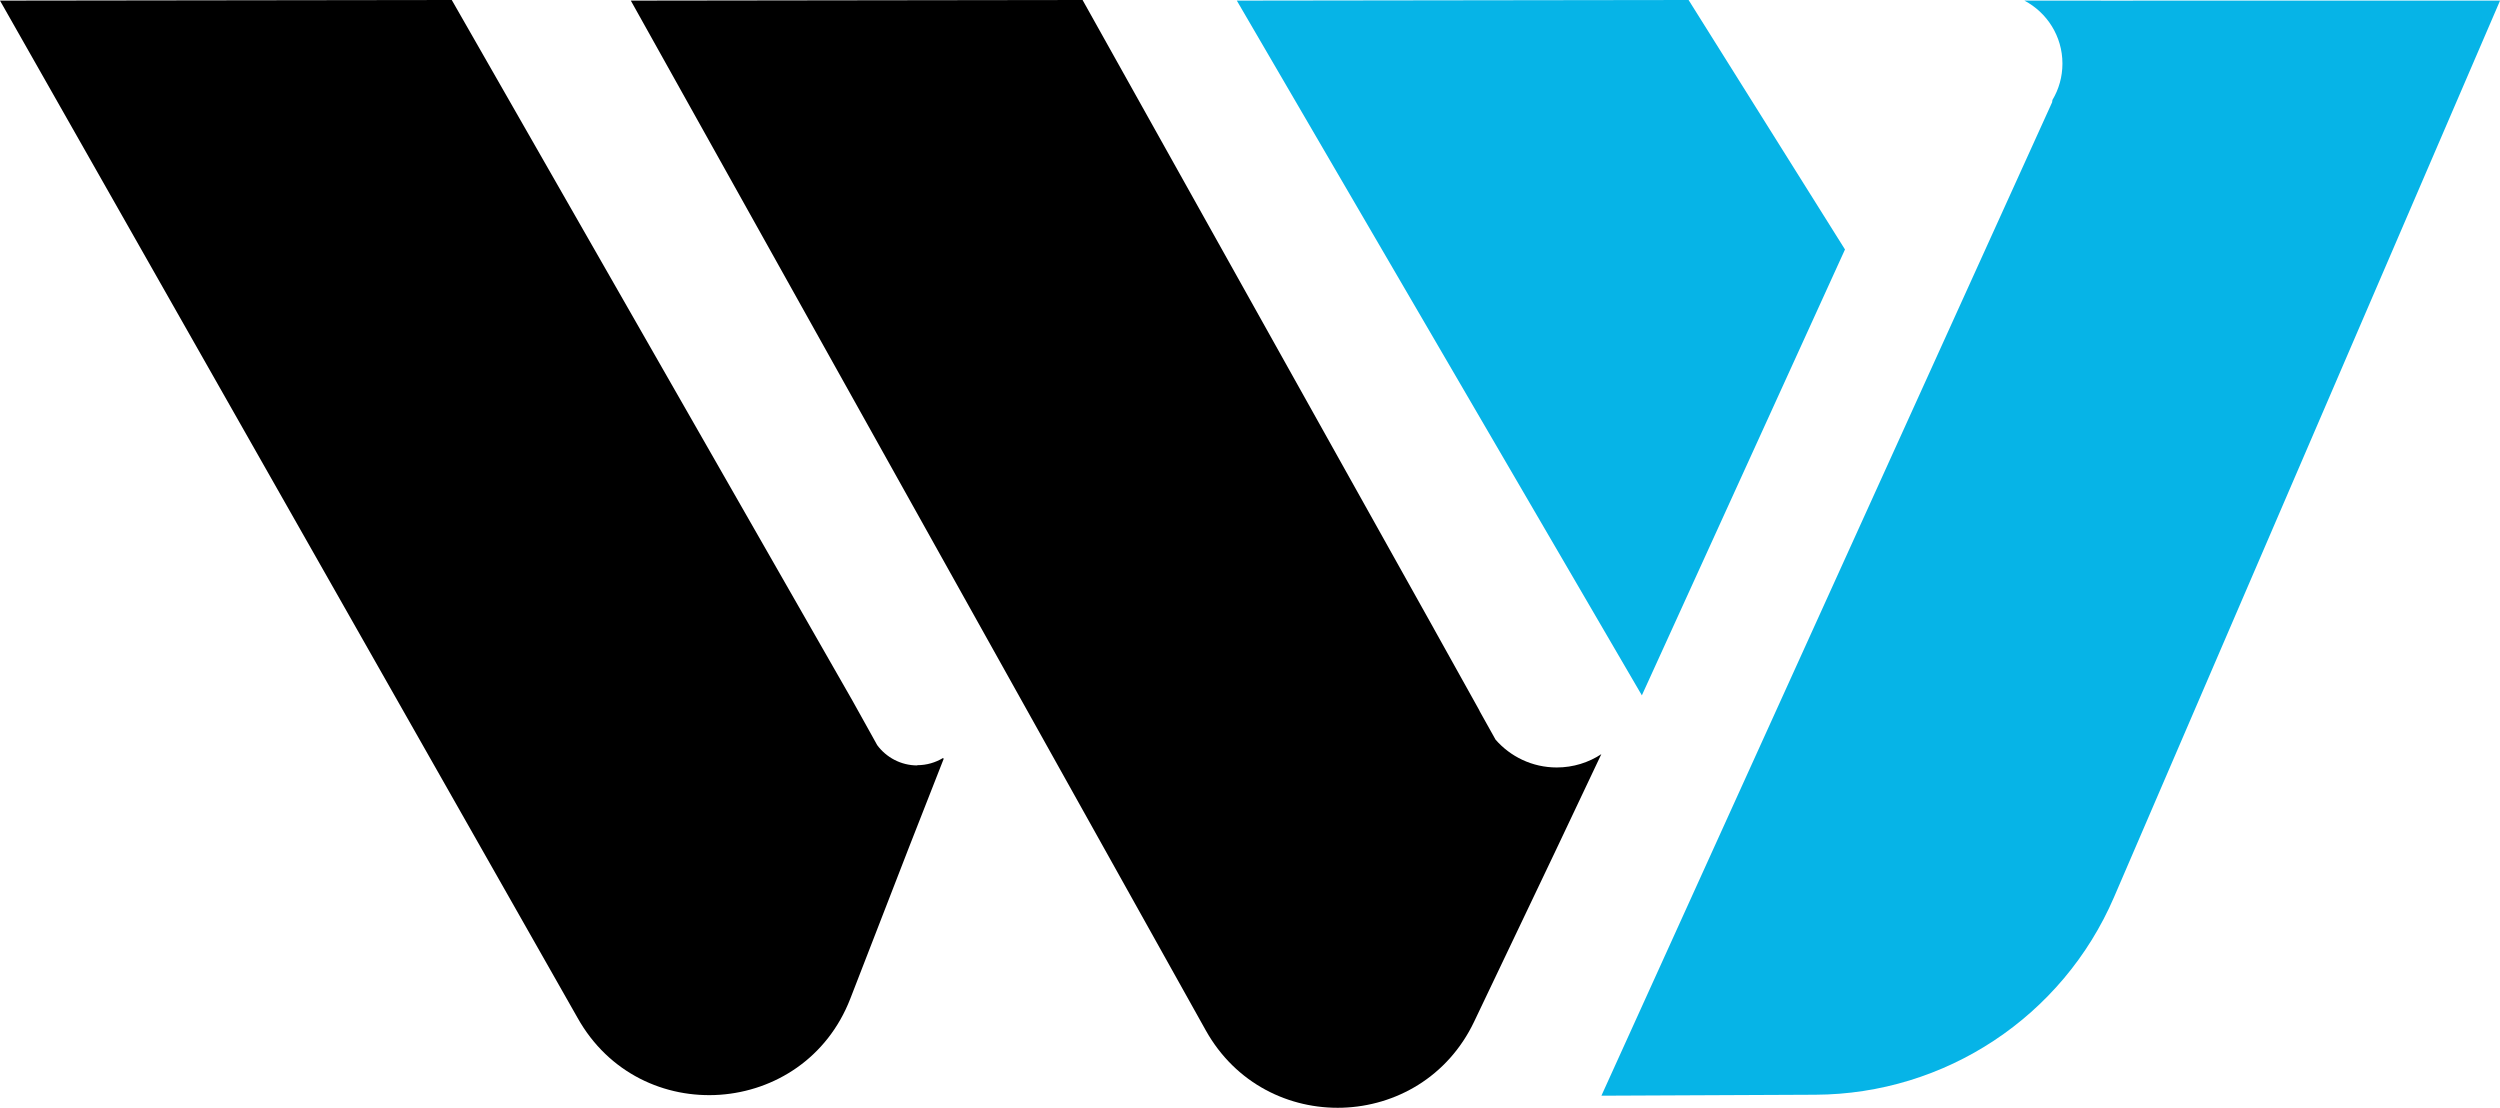
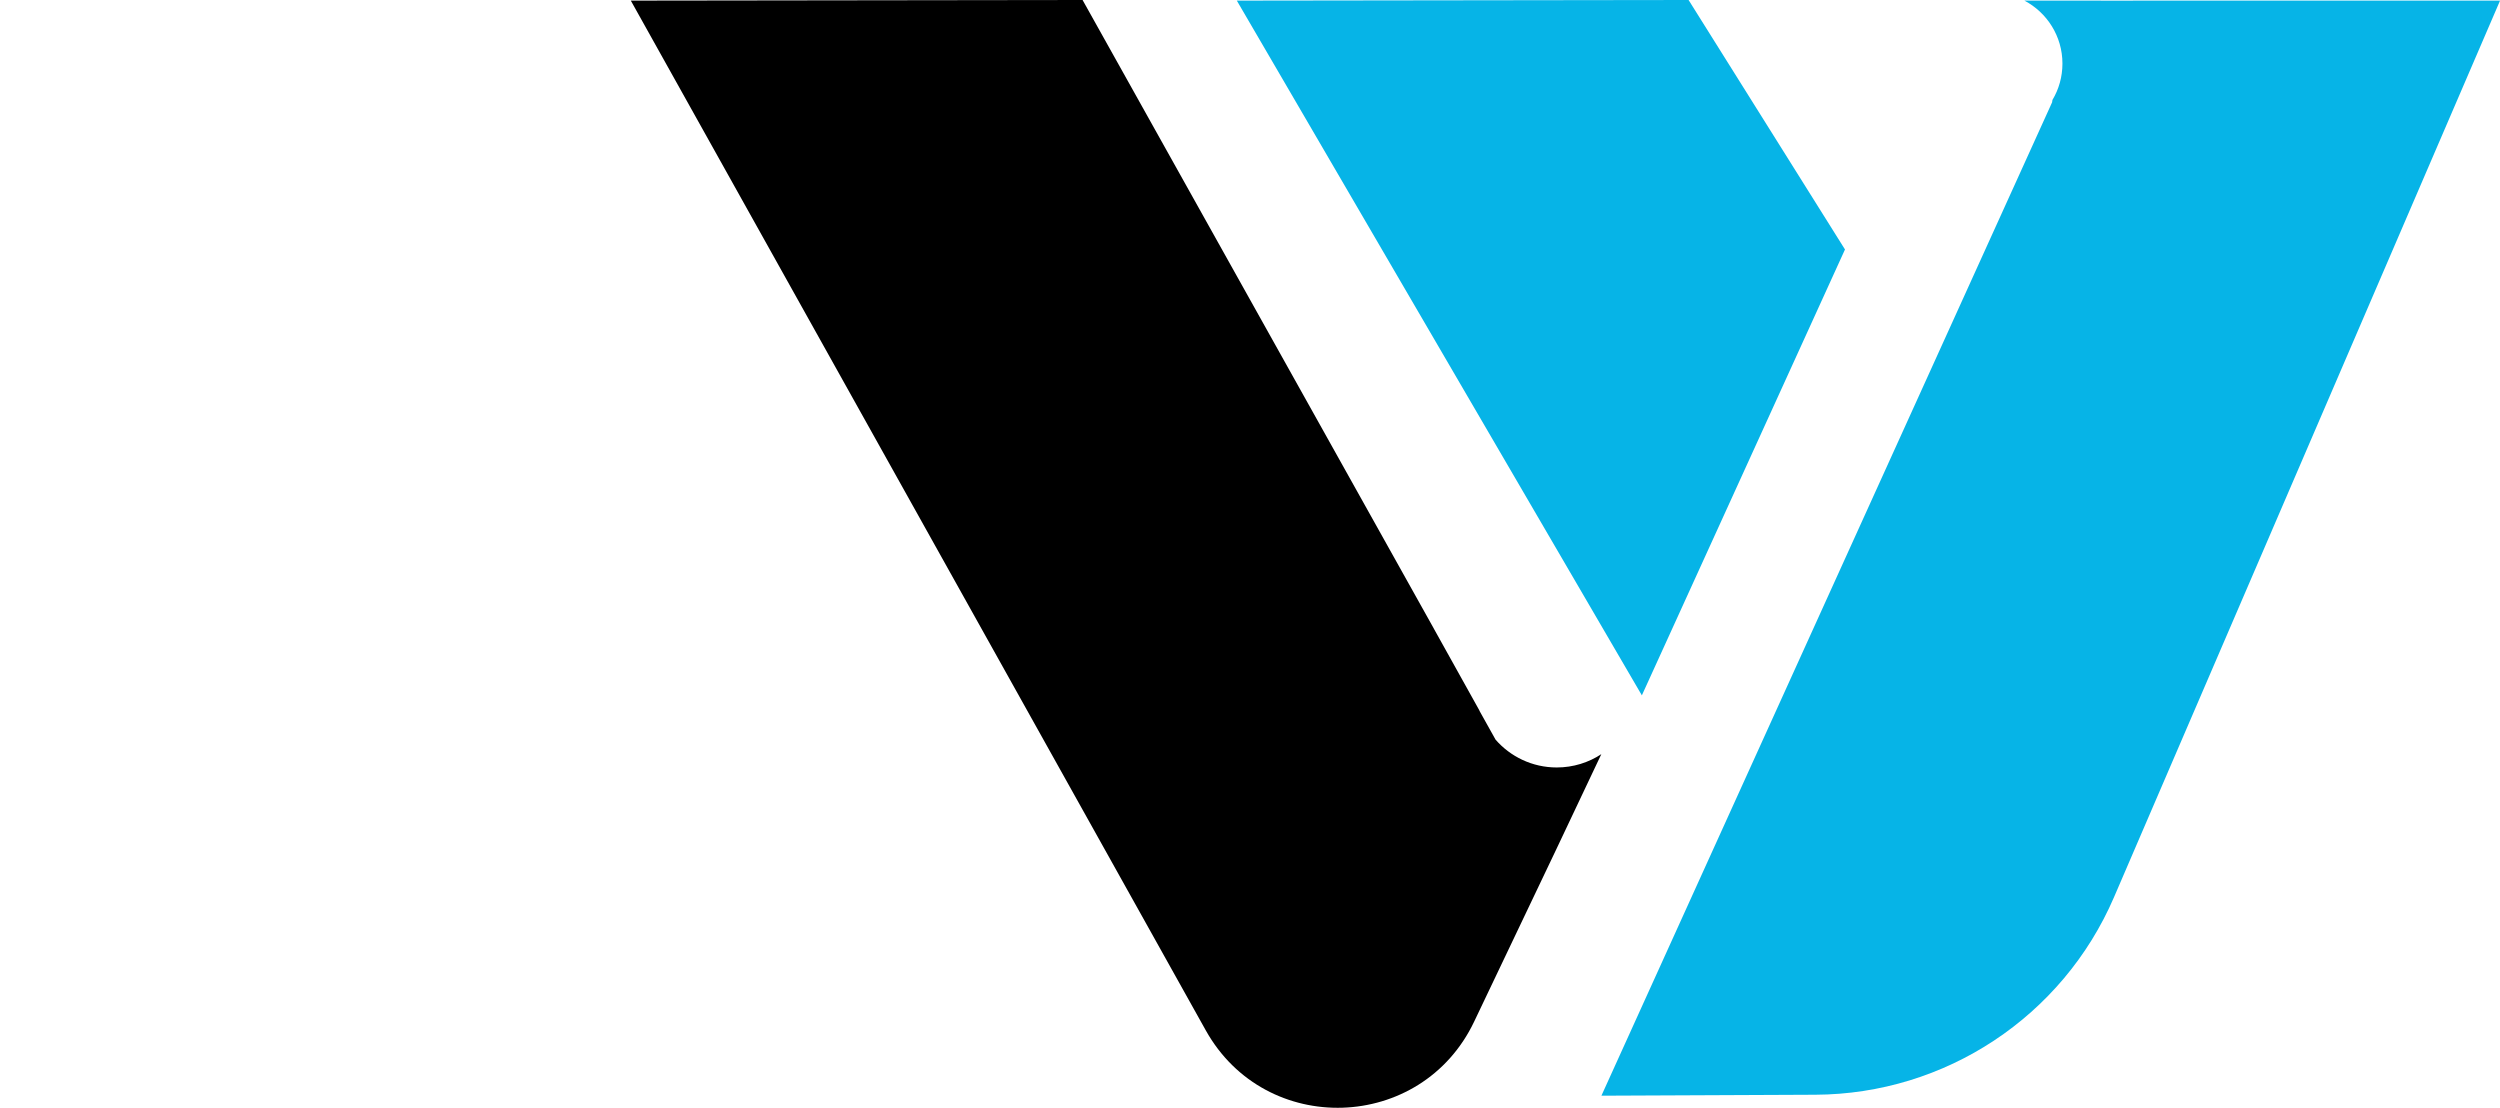
<svg xmlns="http://www.w3.org/2000/svg" id="Layer_2" data-name="Layer 2" viewBox="0 0 207.63 92.01">
  <defs>
    <style>
      .cls-1 {
        fill: #06b4e7;
      }

      .cls-1, .cls-2 {
        stroke-width: 0px;
      }
    </style>
  </defs>
  <g id="Calque_1" data-name="Calque 1">
    <g>
      <polygon class="cls-1" points="153.23 20.72 140.24 0 102.72 .05 136.36 57.75 153.23 20.72" />
-       <path class="cls-2" d="M76.18,63.57c-1.36,0-2.58-.67-3.33-1.69l-.51-.92-1.57-2.82L37.52,0,0,.05l47.96,84.47c5.18,9.28,18.82,8.32,22.66-1.58l4.87-12.56,2.89-7.37-.07-.05c-.62.37-1.34.59-2.13.59Z" />
      <path class="cls-2" d="M133,62.63c-1.06.7-2.34,1.11-3.71,1.11-2.03,0-3.85-.9-5.08-2.31l-1.34-2.4s0-.02,0-.02l-3.77-6.77-.02-.04L89.91,0l-37.52.05,47.75,85.52c4.97,8.9,17.91,8.48,22.29-.72l6.84-14.35h0s3.73-7.88,3.73-7.88Z" />
      <path class="cls-1" d="M207.63.06l-32.06,74.46c-4.27,9.91-14.01,16.35-24.8,16.4l-17.77.08L170.43,8.5c.01-.06.02-.13.03-.2.53-.88.83-1.92.83-3.02,0-2.27-1.28-4.24-3.16-5.23h5.96s1.61.02,4.12,0h29.42Z" />
    </g>
  </g>
</svg>